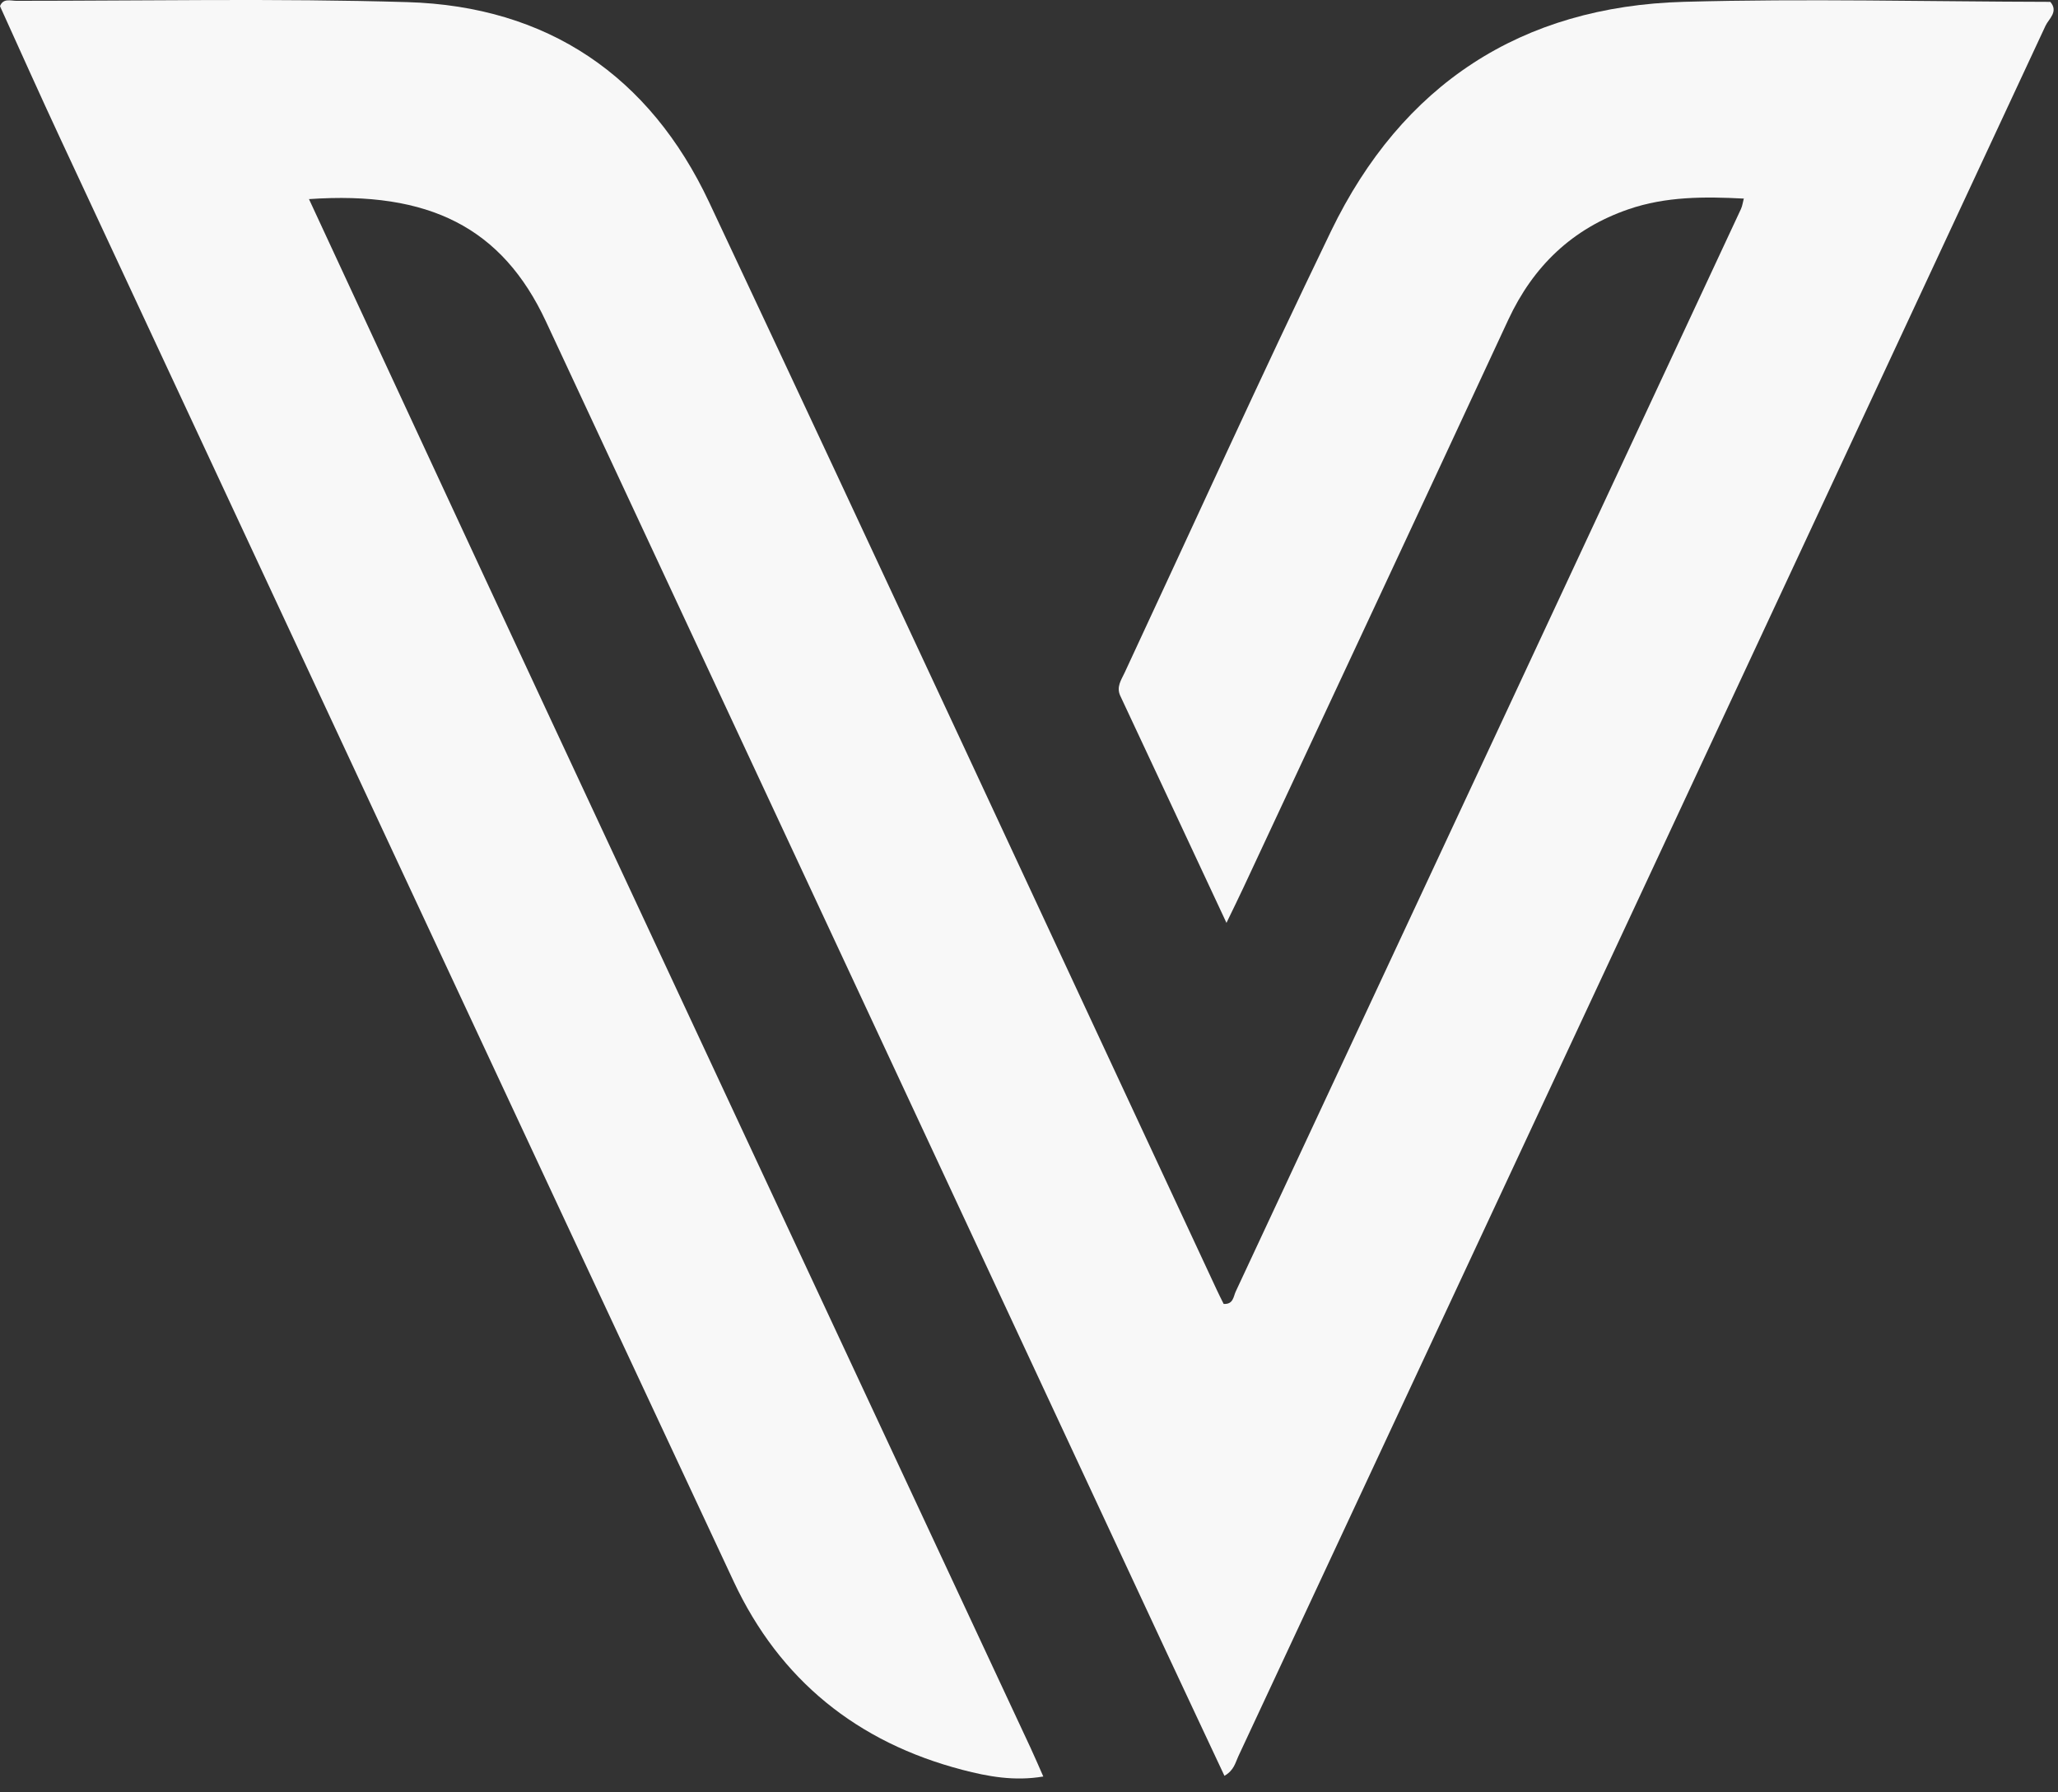
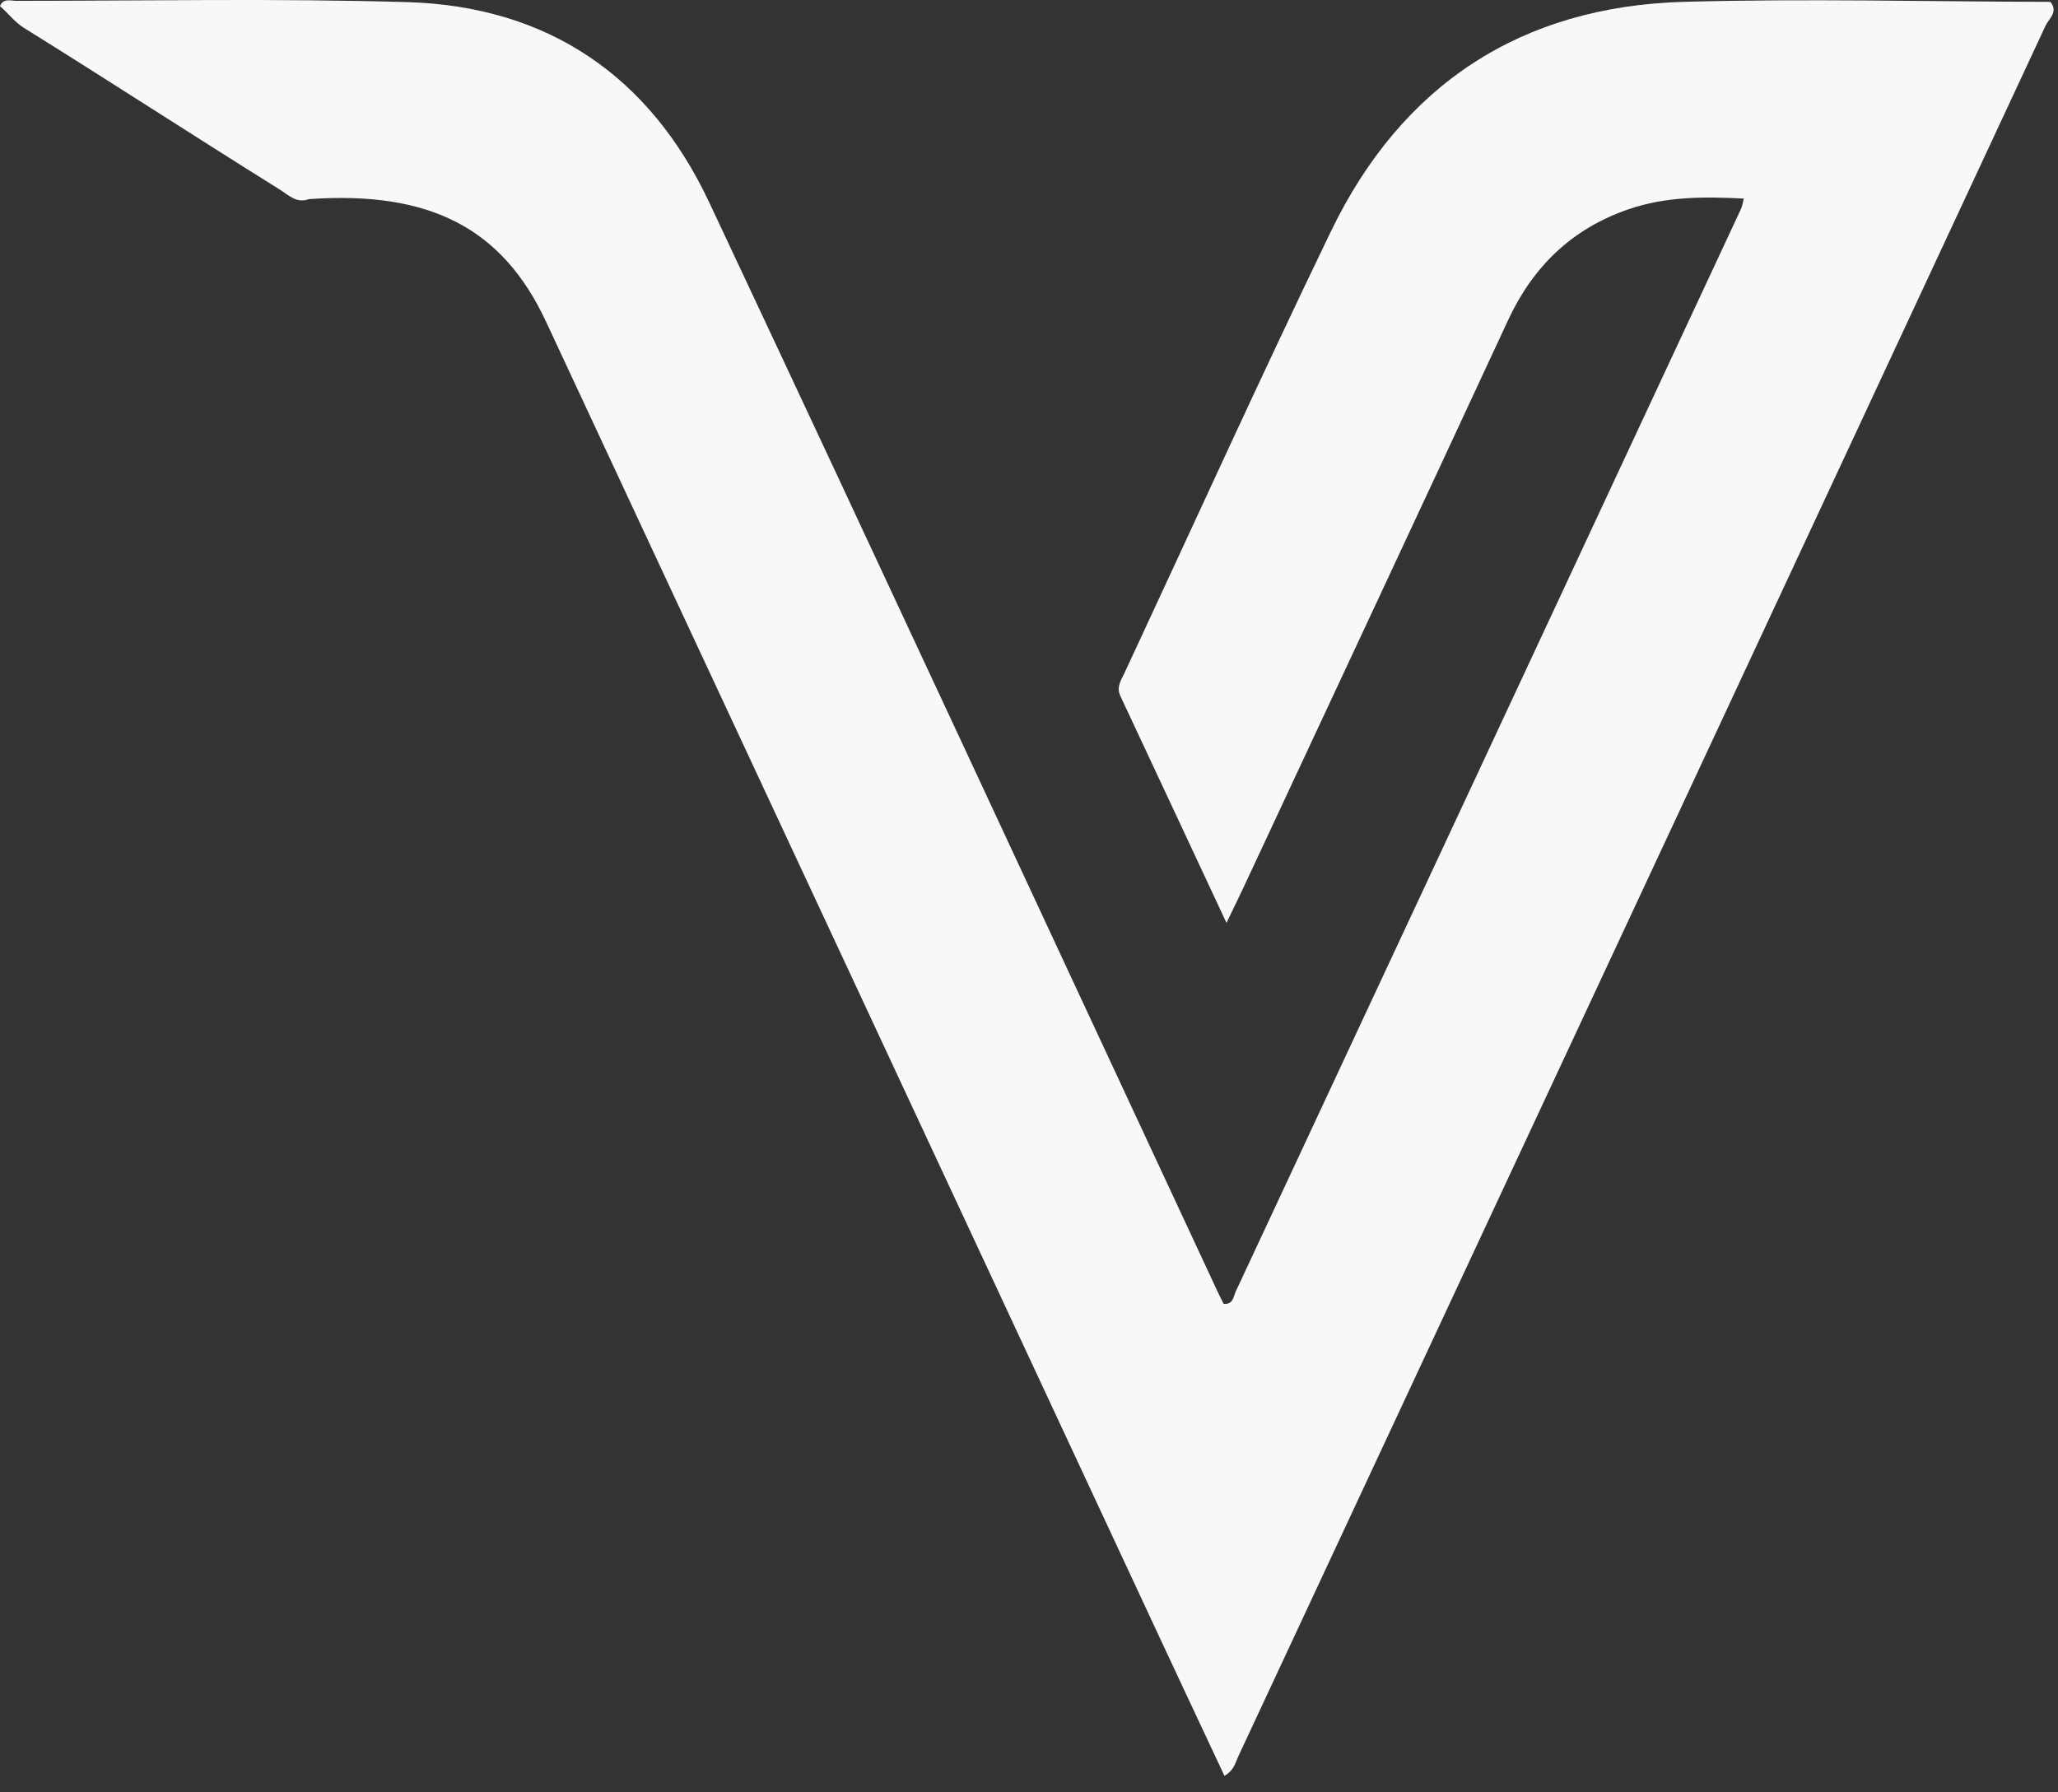
<svg xmlns="http://www.w3.org/2000/svg" width="62" height="54" viewBox="0 0 62 54" fill="none">
  <rect x="0" y="0" width="62" height="54" fill="#333333" stroke="none" />
  <path d="M0 0.185C0.098 -0.063 0.321 0.025 0.493 0.025C4.421 0.025 8.35 -0.052 12.274 0.064C16.498 0.189 19.575 2.288 21.363 6.091C26.492 16.997 31.559 27.93 36.653 38.853C36.721 39.001 36.795 39.145 36.864 39.284C37.158 39.305 37.158 39.058 37.229 38.909C42.306 28.04 47.378 17.168 52.449 6.296C52.493 6.199 52.506 6.089 52.534 5.984C52.635 5.667 52.927 5.544 53.172 5.384C55.746 3.697 58.354 2.068 60.946 0.41C61.203 0.244 61.498 0.182 61.768 0.056C62.025 0.352 61.718 0.572 61.624 0.776C53.526 18.162 45.417 35.54 37.304 52.919C37.216 53.109 37.175 53.338 36.888 53.502C36.314 52.275 35.741 51.062 35.174 49.846C28.931 36.458 22.694 23.069 16.446 9.683C15.13 6.864 12.937 5.745 9.308 5.999C8.934 6.14 8.685 5.87 8.424 5.708C5.845 4.1 3.299 2.443 0.72 0.839C0.439 0.662 0.246 0.397 0 0.185Z" fill="#F8F8F8" />
-   <path d="M0 0.186C2.66 1.86 5.319 3.537 7.981 5.209C8.417 5.482 8.866 5.736 9.308 5.998C11.682 11.109 14.049 16.224 16.43 21.33C21.295 31.769 26.169 42.205 31.04 52.644C31.165 52.912 31.281 53.184 31.431 53.523C30.556 53.67 29.763 53.523 28.994 53.322C25.826 52.495 23.491 50.615 22.103 47.647C15.331 33.169 8.579 18.681 1.826 4.195C1.205 2.864 0.607 1.523 0 0.186Z" fill="#F8F8F8" />
  <path d="M61.768 0.056C59.24 1.687 56.714 3.319 54.186 4.947C53.639 5.299 53.084 5.638 52.534 5.983C51.358 5.921 50.186 5.916 49.057 6.306C47.37 6.887 46.191 8.017 45.438 9.636C42.792 15.337 40.127 21.029 37.468 26.725C37.323 27.038 37.169 27.347 36.949 27.804C35.836 25.424 34.795 23.192 33.75 20.964C33.626 20.697 33.776 20.491 33.878 20.273C35.947 15.834 37.969 11.373 40.099 6.964C42.234 2.548 45.823 0.192 50.73 0.055C54.407 -0.047 58.087 0.048 61.768 0.056Z" fill="#F8F8F8" />
</svg>